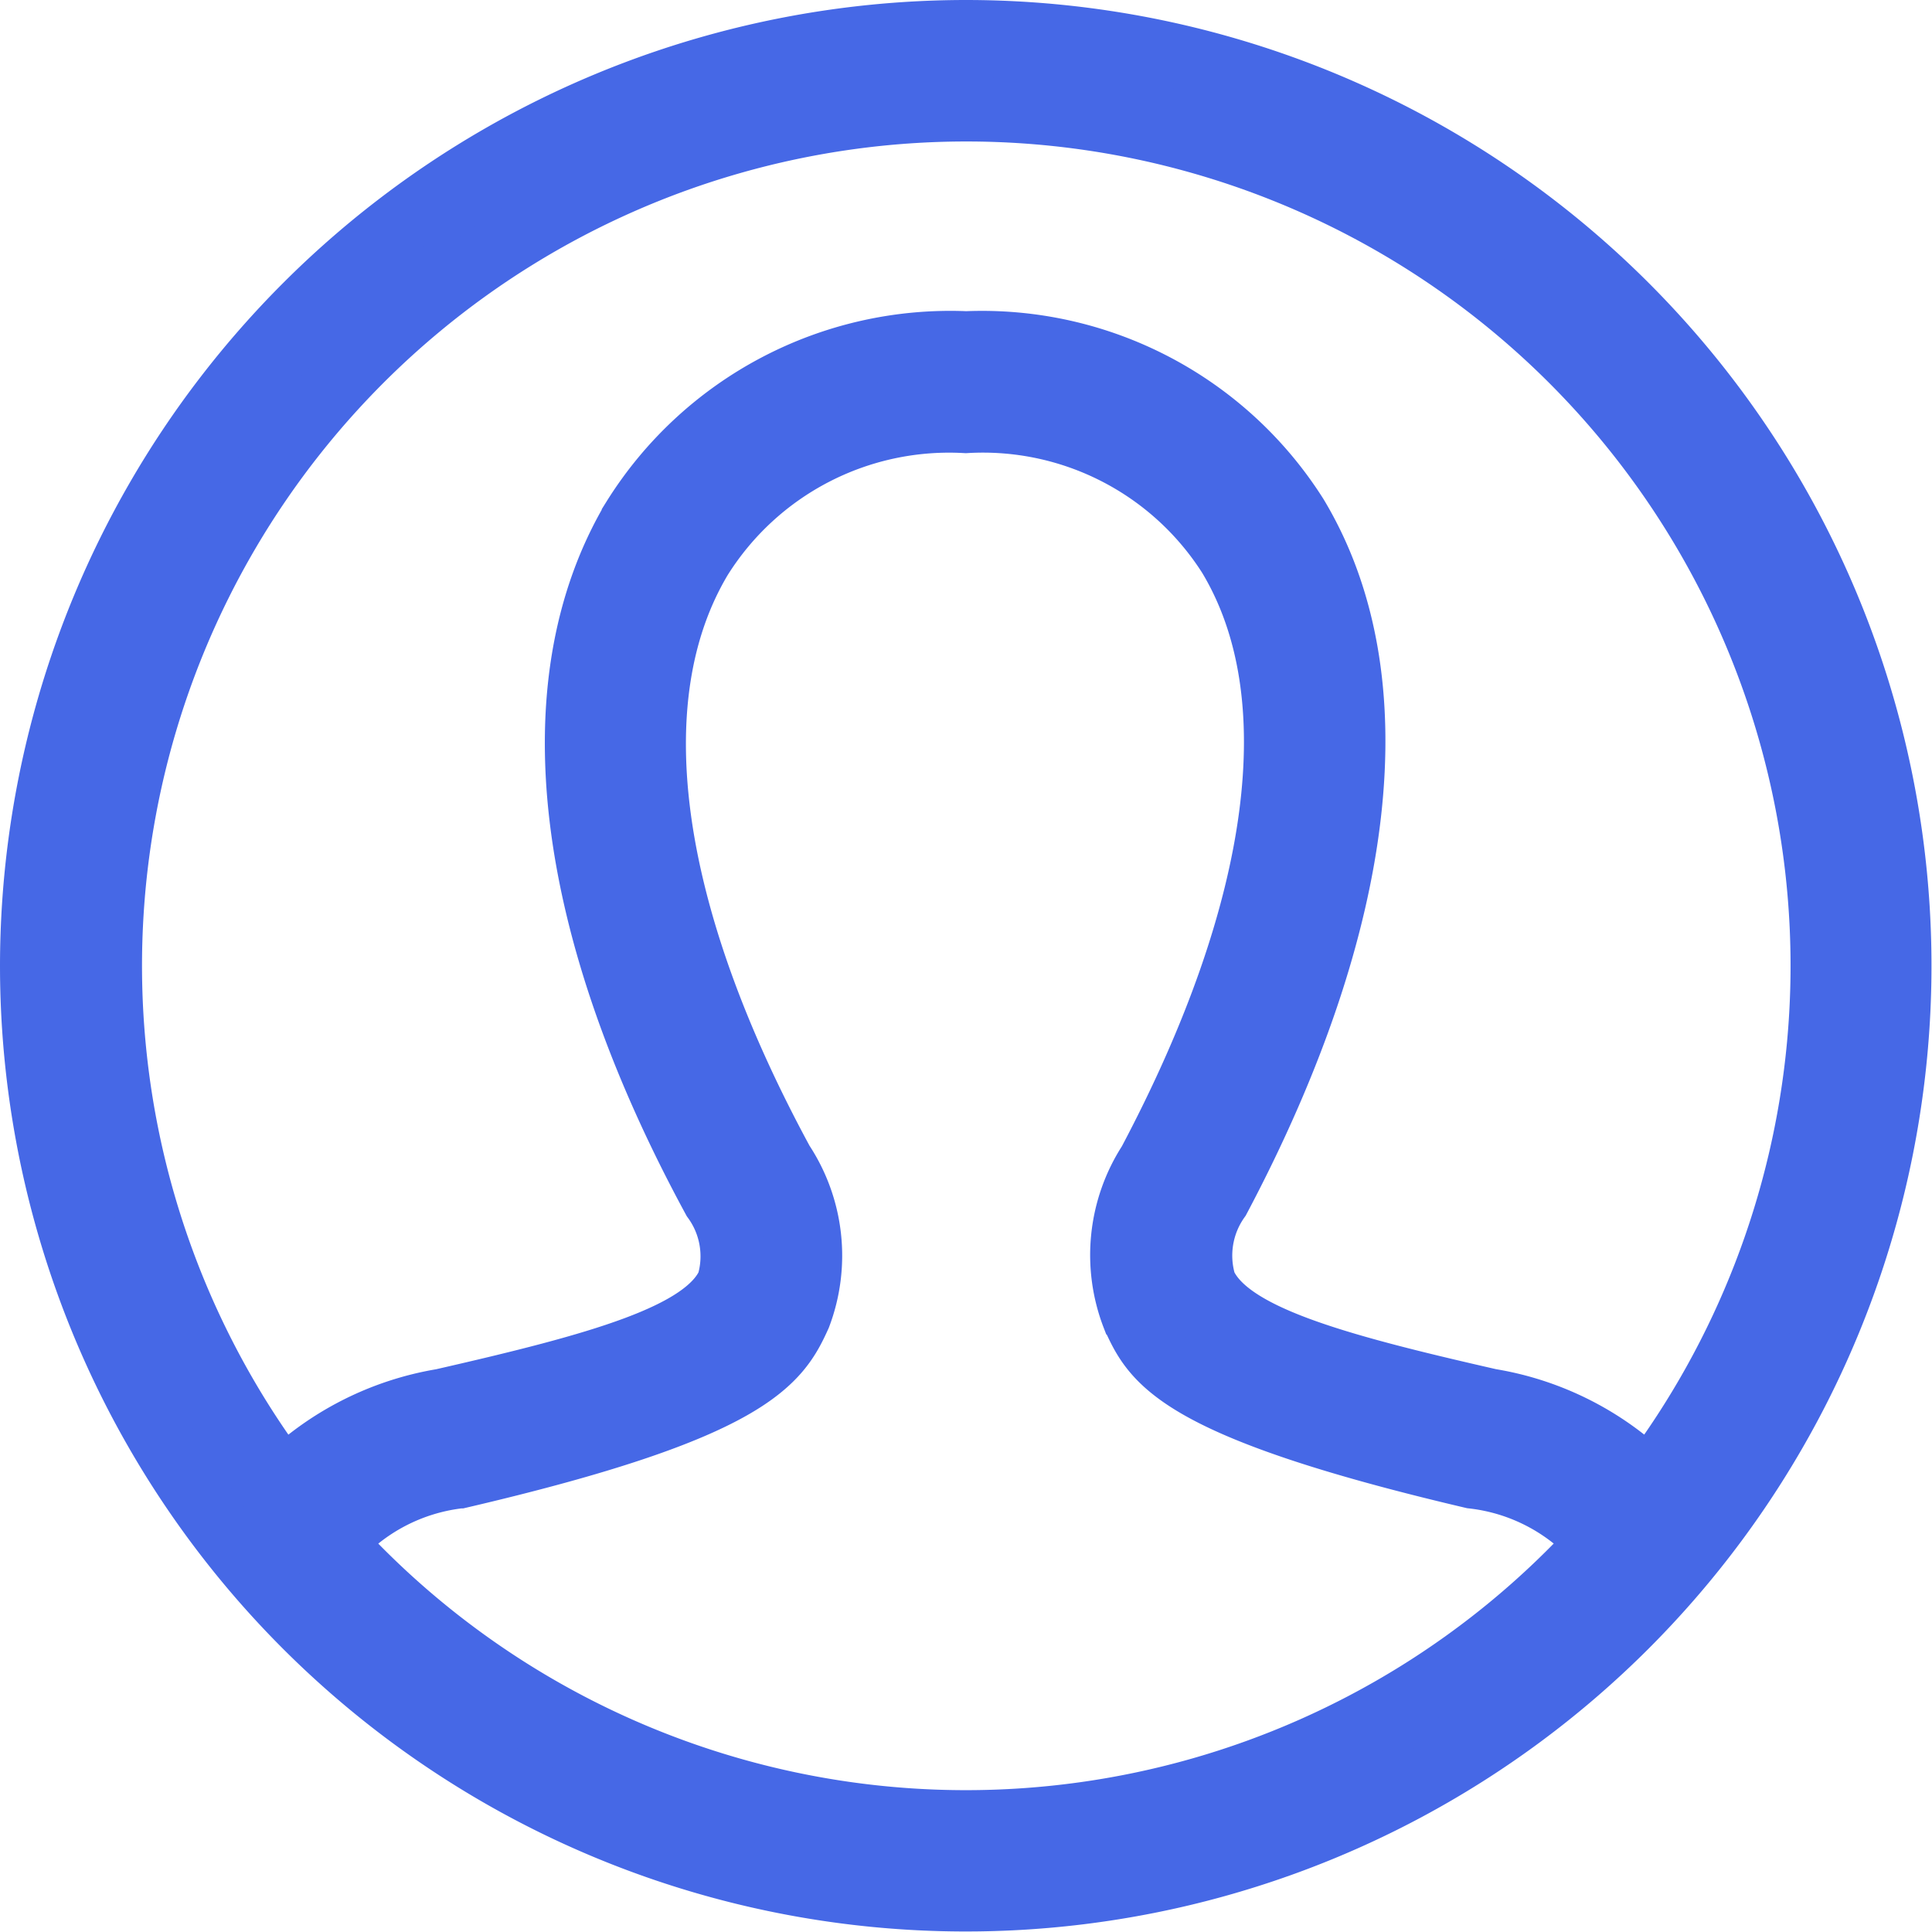
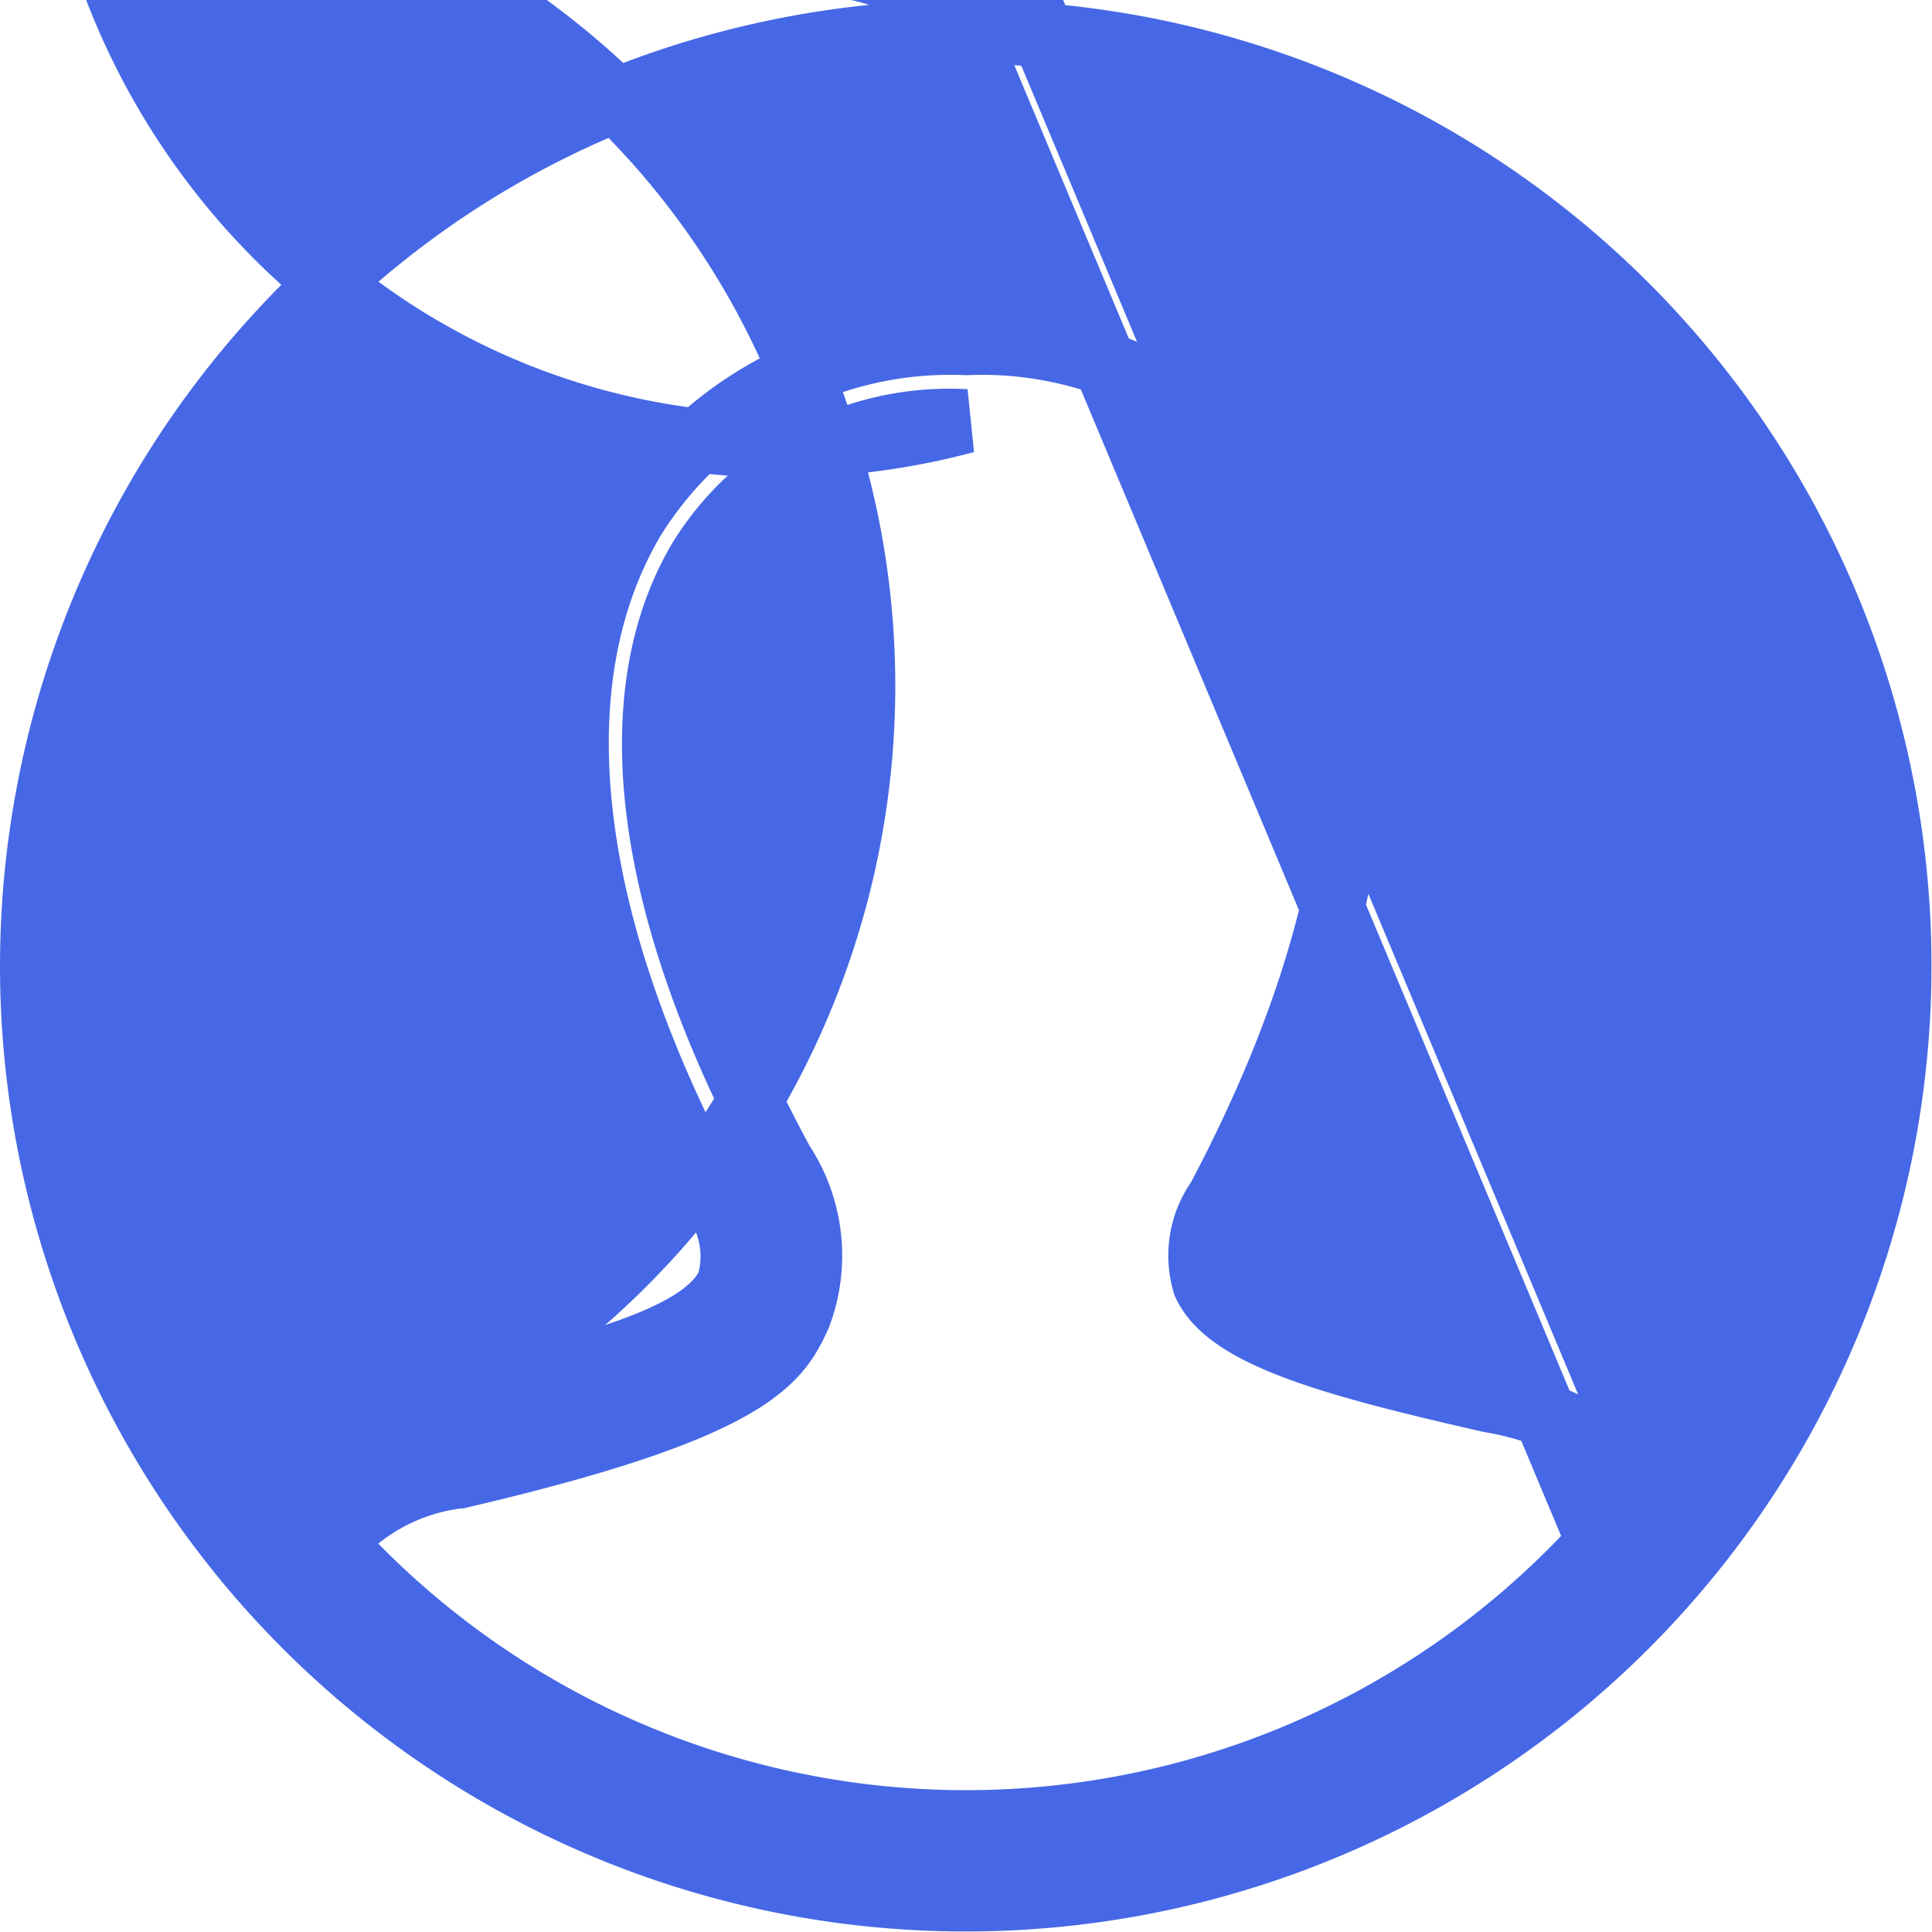
<svg xmlns="http://www.w3.org/2000/svg" width="30.208" height="30.209" viewBox="0 0 30.208 30.209">
-   <path id="iconmonstr-user-circle-thin_1_" data-name="iconmonstr-user-circle-thin (1)" d="M14.6,0A14.6,14.6,0,1,1,0,14.6,14.611,14.611,0,0,1,14.6,0ZM24.5,23.622a3.078,3.078,0,0,0-1.976-1.034c-4.683-1.1-4.986-1.827-5.3-2.506a2.661,2.661,0,0,1,.249-2.406c2.1-3.964,2.544-7.331,1.25-9.481A4.566,4.566,0,0,0,14.6,6.085a4.587,4.587,0,0,0-4.149,2.146c-1.3,2.177-.843,5.53,1.277,9.44a2.647,2.647,0,0,1,.268,2.4c-.323.713-.744,1.448-5.312,2.514A3.081,3.081,0,0,0,4.712,23.62a13.379,13.379,0,0,0,19.783,0Zm.791-.952a13.388,13.388,0,1,0-21.365,0A4.632,4.632,0,0,1,6.415,21.4c2.464-.562,4.109-1.017,4.476-1.828a1.518,1.518,0,0,0-.229-1.323c-2.333-4.3-2.777-8.082-1.254-10.643a5.833,5.833,0,0,1,5.2-2.74,5.813,5.813,0,0,1,5.16,2.7c1.522,2.53,1.09,6.322-1.217,10.678a1.529,1.529,0,0,0-.218,1.331c.371.813,2,1.263,4.463,1.824a4.616,4.616,0,0,1,2.494,1.269Z" transform="translate(0.5 0.5)" fill="#4668e6" stroke="#4668e6" stroke-width="1" fill-rule="evenodd" />
+   <path id="iconmonstr-user-circle-thin_1_" data-name="iconmonstr-user-circle-thin (1)" d="M14.6,0A14.6,14.6,0,1,1,0,14.6,14.611,14.611,0,0,1,14.6,0Za3.078,3.078,0,0,0-1.976-1.034c-4.683-1.1-4.986-1.827-5.3-2.506a2.661,2.661,0,0,1,.249-2.406c2.1-3.964,2.544-7.331,1.25-9.481A4.566,4.566,0,0,0,14.6,6.085a4.587,4.587,0,0,0-4.149,2.146c-1.3,2.177-.843,5.53,1.277,9.44a2.647,2.647,0,0,1,.268,2.4c-.323.713-.744,1.448-5.312,2.514A3.081,3.081,0,0,0,4.712,23.62a13.379,13.379,0,0,0,19.783,0Zm.791-.952a13.388,13.388,0,1,0-21.365,0A4.632,4.632,0,0,1,6.415,21.4c2.464-.562,4.109-1.017,4.476-1.828a1.518,1.518,0,0,0-.229-1.323c-2.333-4.3-2.777-8.082-1.254-10.643a5.833,5.833,0,0,1,5.2-2.74,5.813,5.813,0,0,1,5.16,2.7c1.522,2.53,1.09,6.322-1.217,10.678a1.529,1.529,0,0,0-.218,1.331c.371.813,2,1.263,4.463,1.824a4.616,4.616,0,0,1,2.494,1.269Z" transform="translate(0.5 0.5)" fill="#4668e6" stroke="#4668e6" stroke-width="1" fill-rule="evenodd" />
</svg>